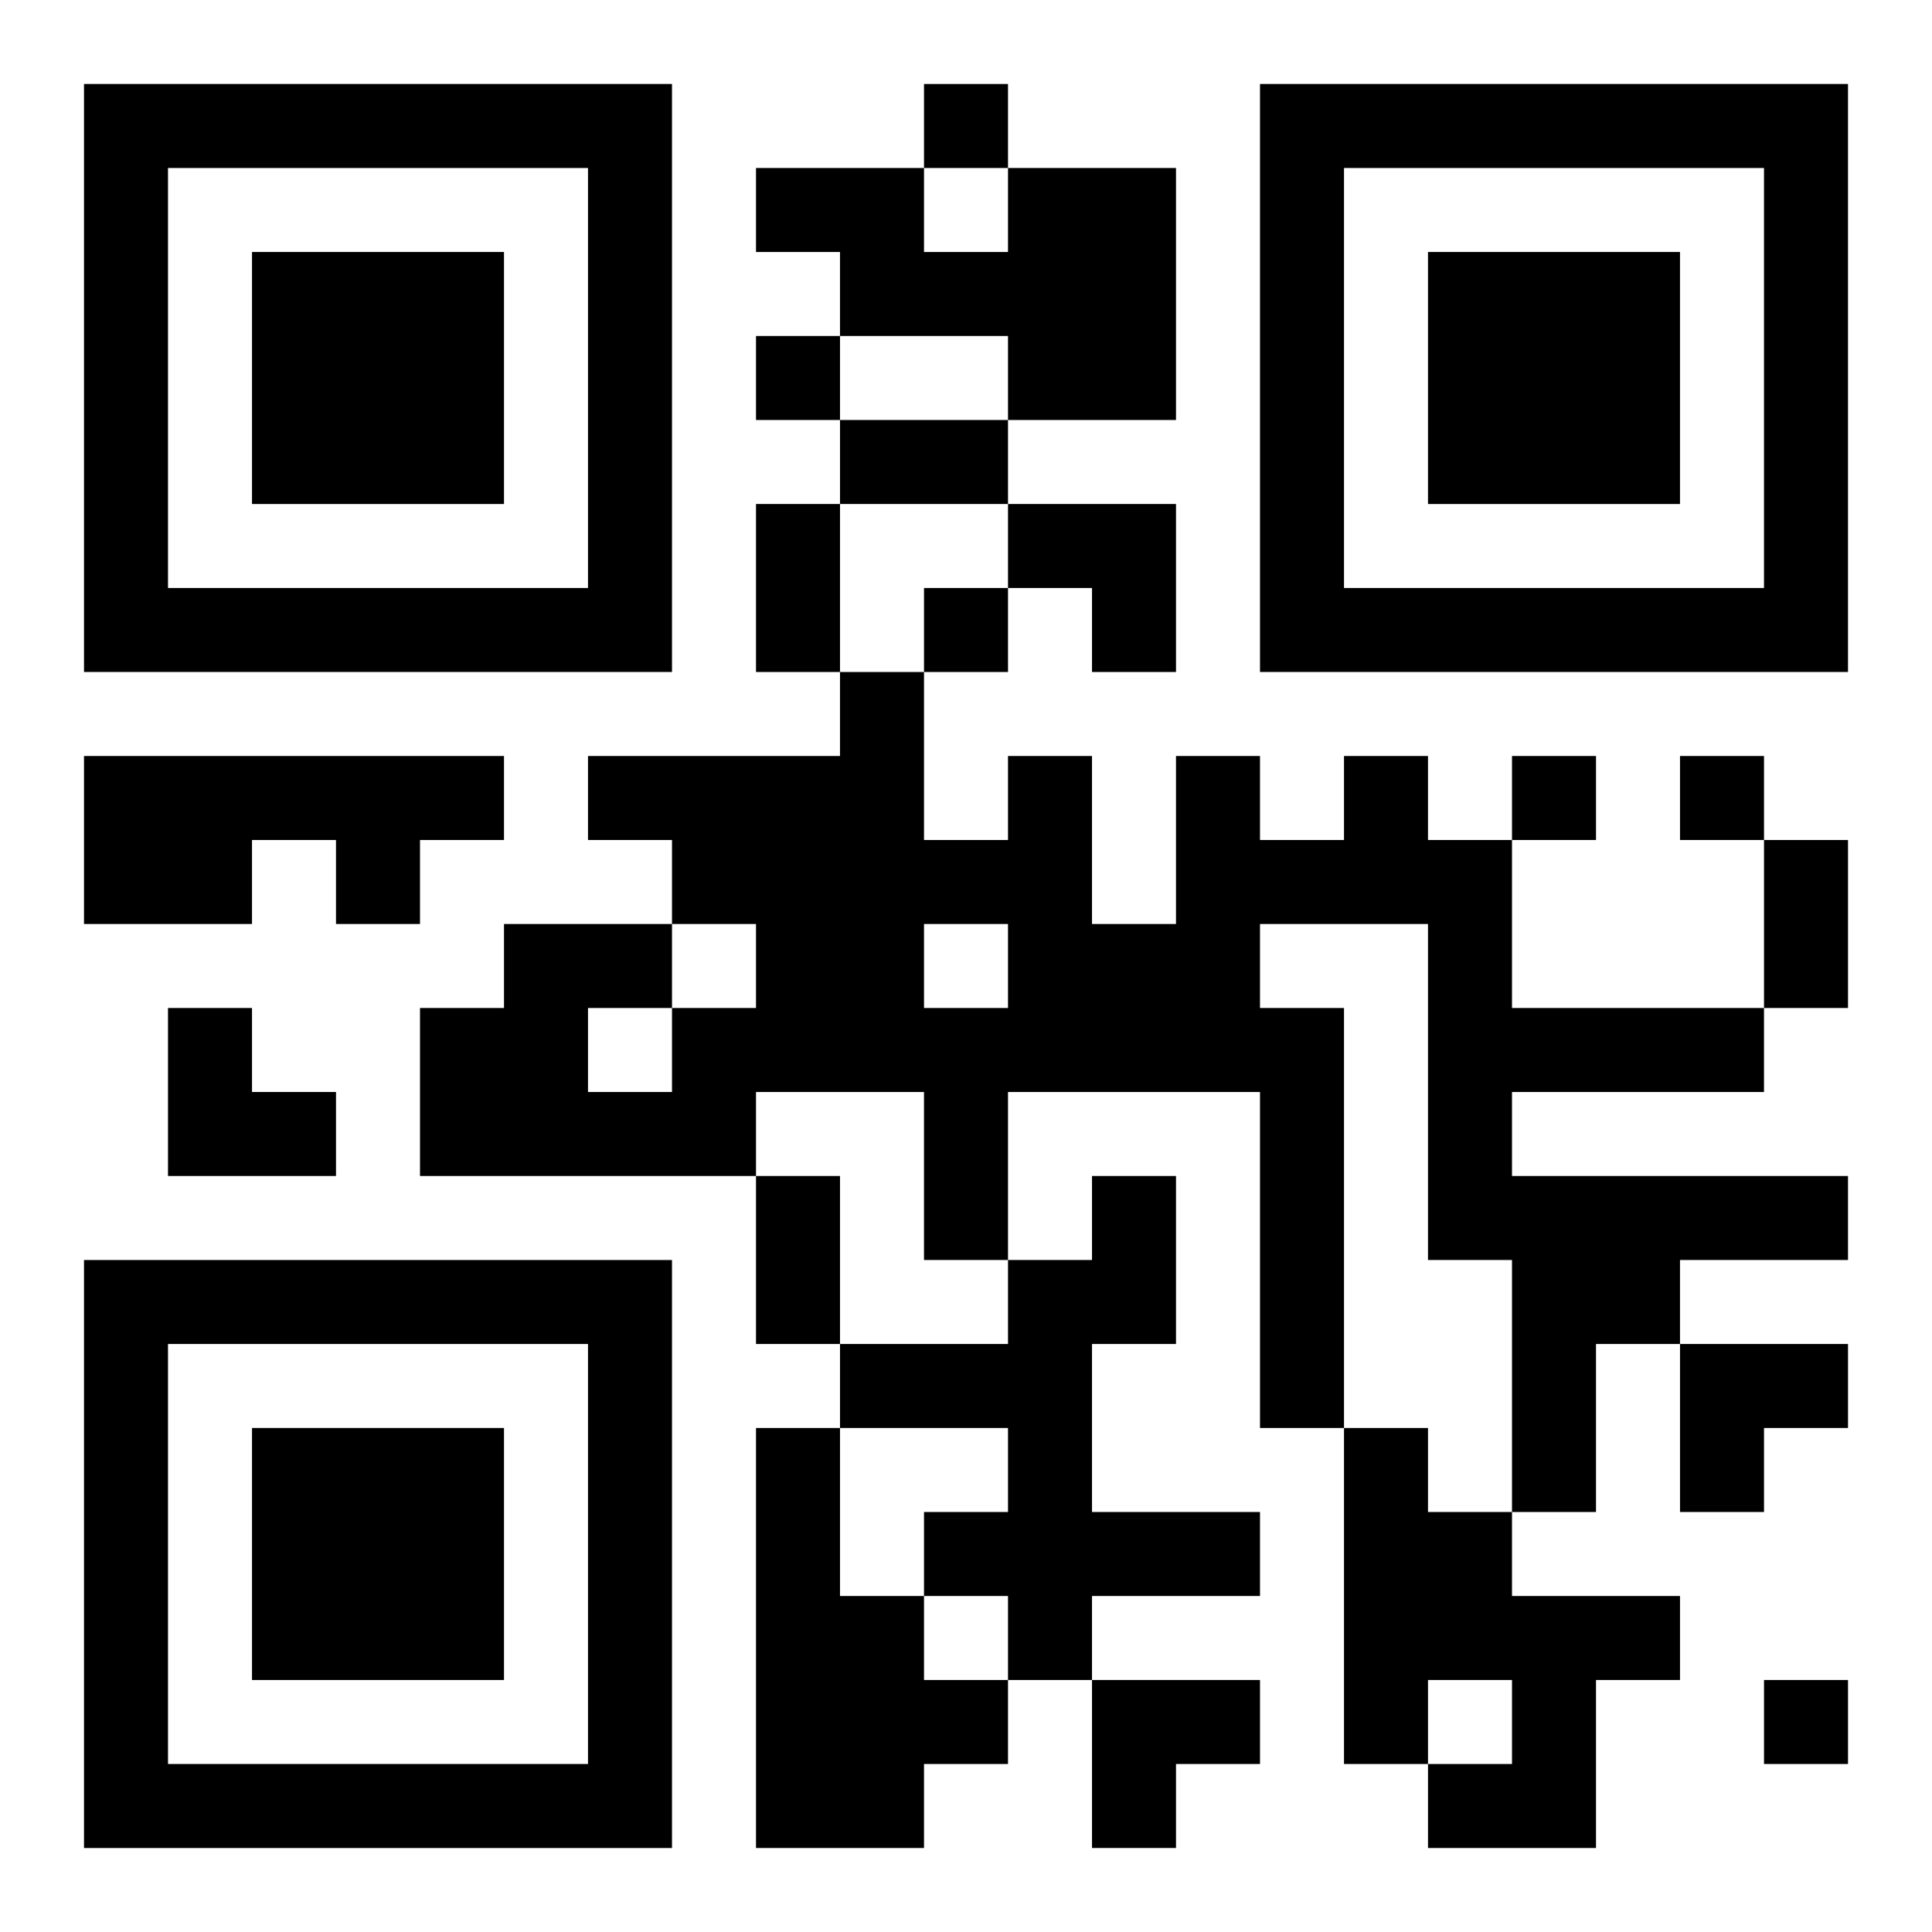
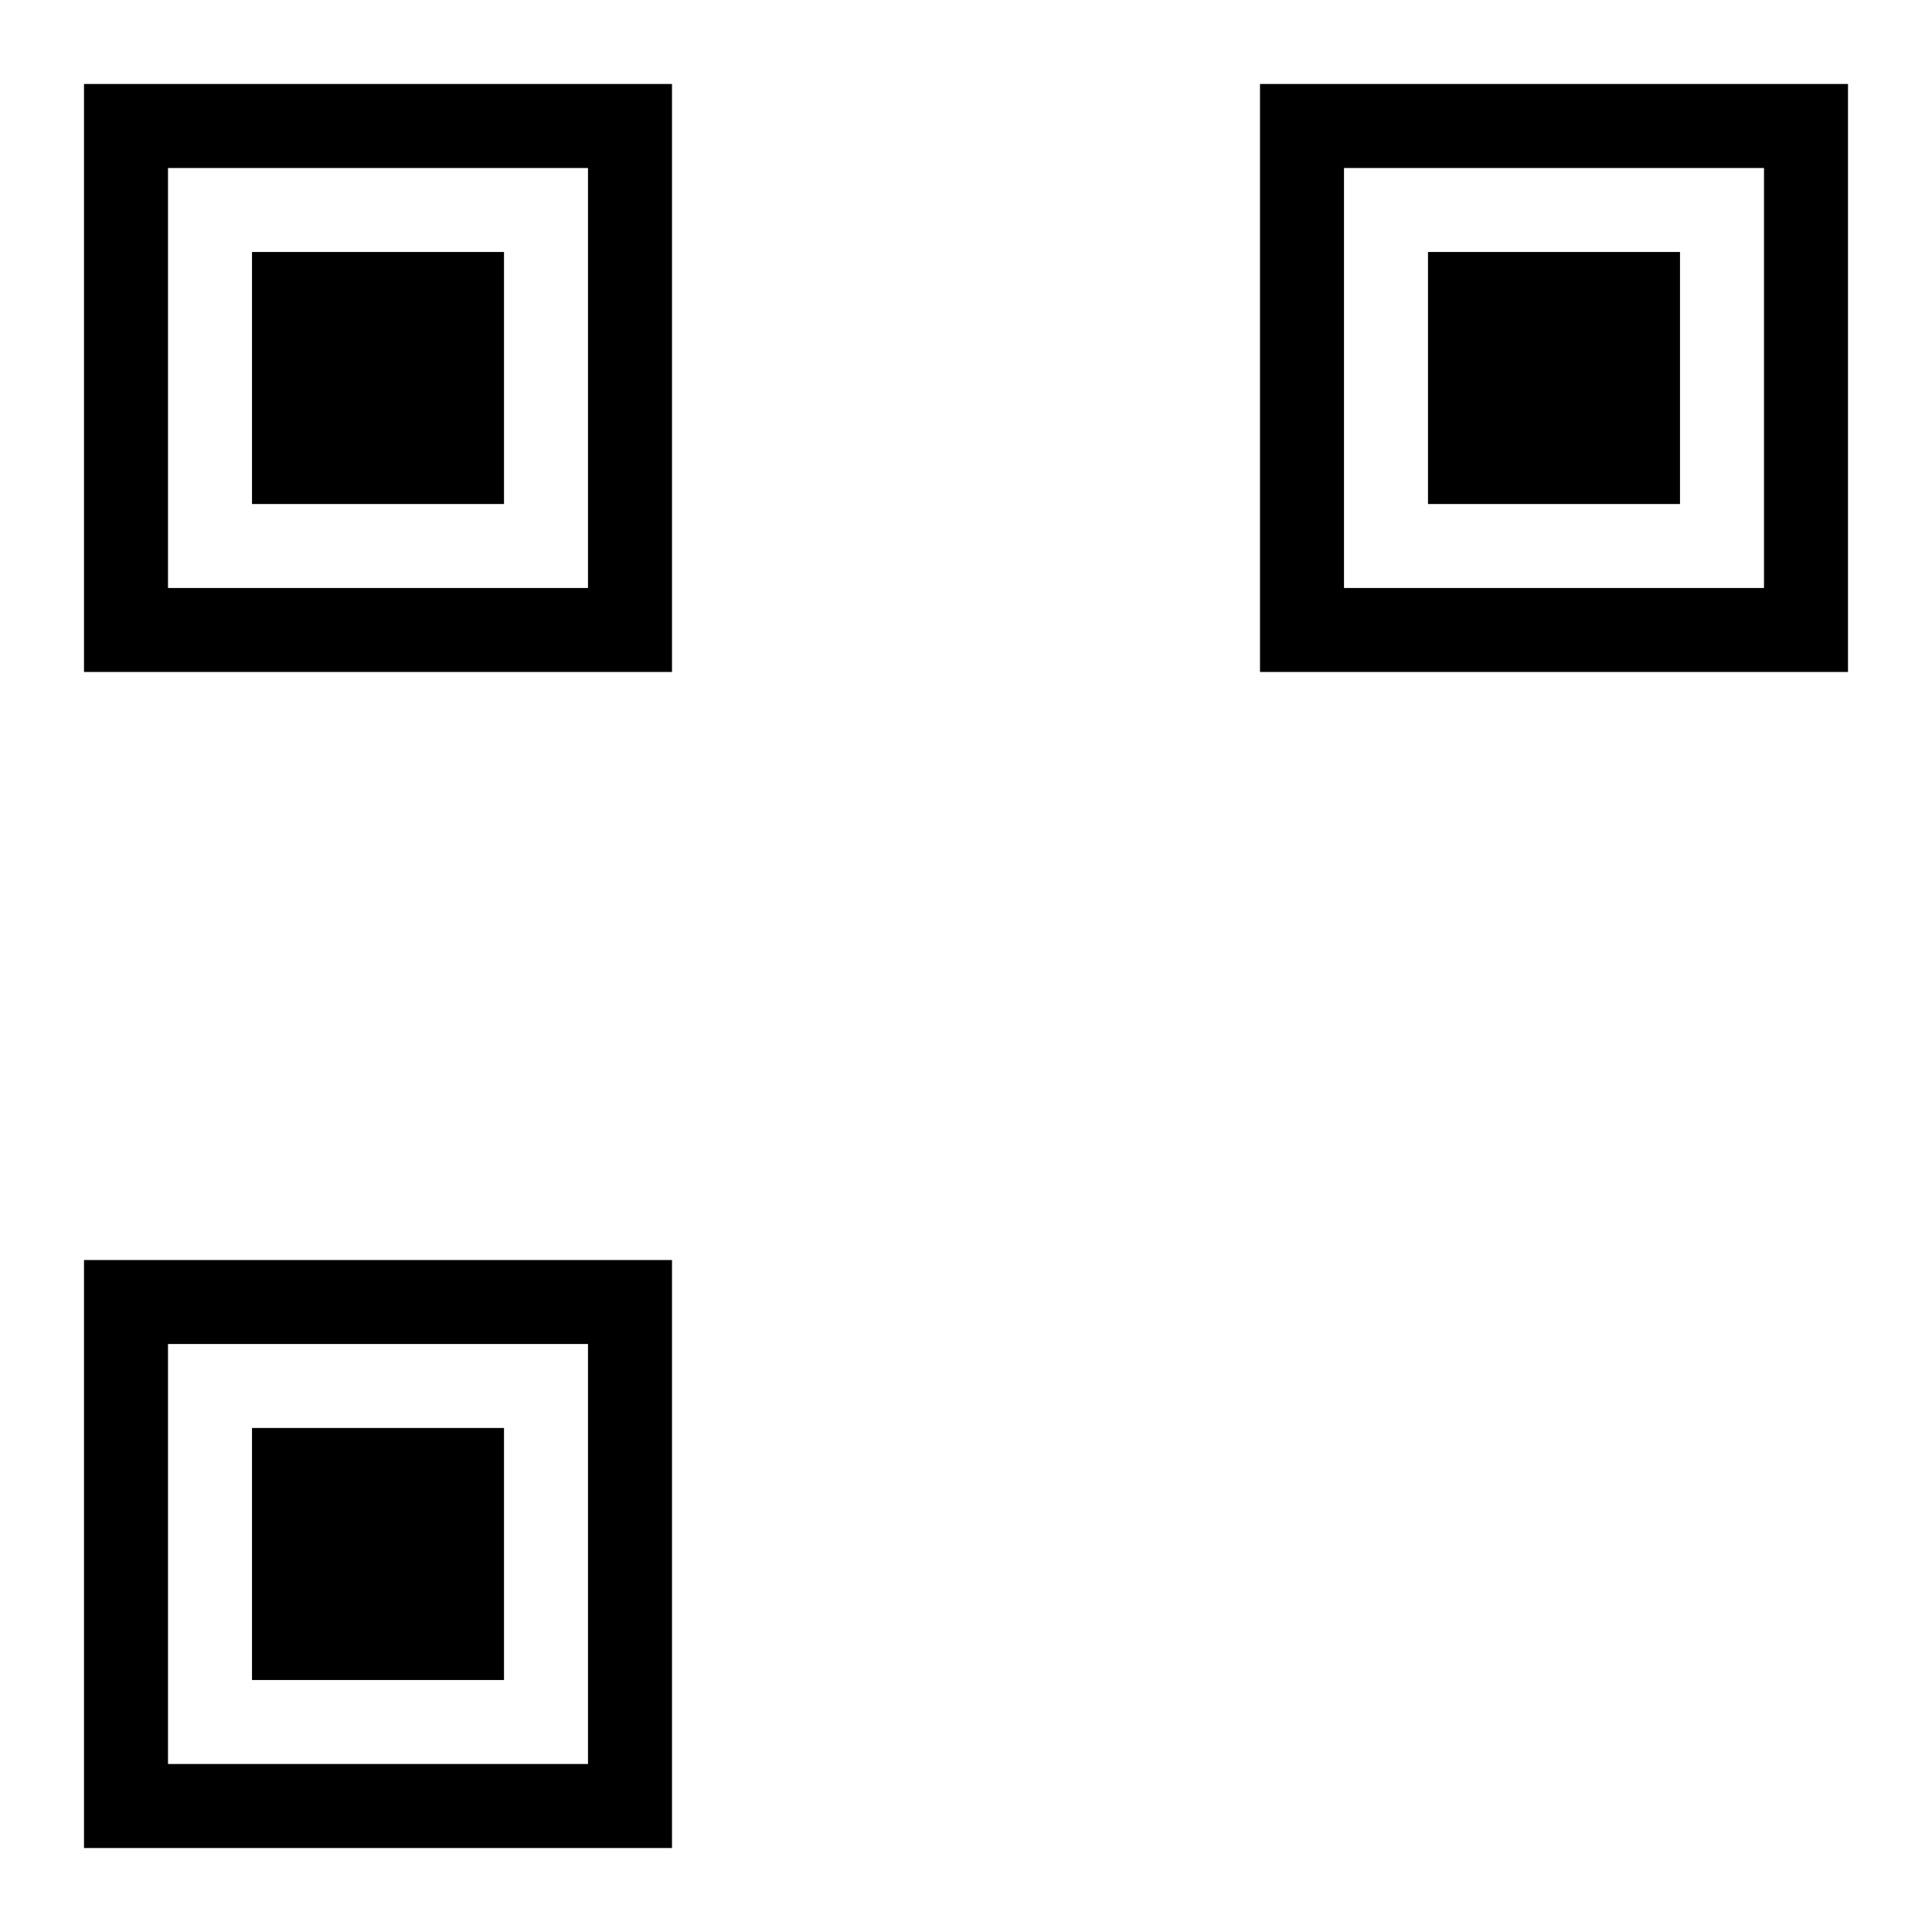
<svg xmlns="http://www.w3.org/2000/svg" xmlns:xlink="http://www.w3.org/1999/xlink" width="250" height="250" baseProfile="full" version="1.1" viewBox="-1 -1 23 23">
  <symbol id="a">
    <path d="m0 7v7h7v-7h-7zm1 1h5v5h-5v-5zm1 1v3h3v-3h-3z" />
  </symbol>
  <use y="-7" xlink:href="#a" />
  <use y="7" xlink:href="#a" />
  <use x="14" y="-7" xlink:href="#a" />
-   <path d="m11 1h2v3h-2v-1h-2v-1h-1v-1h2v1h1v-1m-11 7h5v1h-1v1h-1v-1h-1v1h-2v-2m15 0h1v1h1v2h3v1h-3v1h4v1h-2v1h-1v2h-1v-3h-1v-4h-2v1h1v5h-1v-4h-3v2h-1v-2h-2v1h-4v-2h1v-1h2v1h1v-1h-1v-1h-1v-1h3v-1h1v2h1v-1h1v2h1v-2h1v1h1v-1m-5 2v1h1v-1h-1m-4 1v1h1v-1h-1m6 2h1v2h-1v2h2v1h-2v1h-1v-1h-1v-1h1v-1h-2v-1h2v-1h1v-1m-4 3h1v2h1v1h1v1h-1v1h-2v-5m7 0h1v1h1v1h2v1h-1v2h-2v-1h1v-1h-1v1h-1v-4m-5-16v1h1v-1h-1m-2 3v1h1v-1h-1m2 3v1h1v-1h-1m7 2v1h1v-1h-1m2 0v1h1v-1h-1m1 11v1h1v-1h-1m-11-15h2v1h-2v-1m-1 1h1v2h-1v-2m12 4h1v2h-1v-2m-12 4h1v2h-1v-2m3-8h2v2h-1v-1h-1zm-10 6h1v1h1v1h-2zm18 4h2v1h-1v1h-1zm-7 4h2v1h-1v1h-1z" />
</svg>